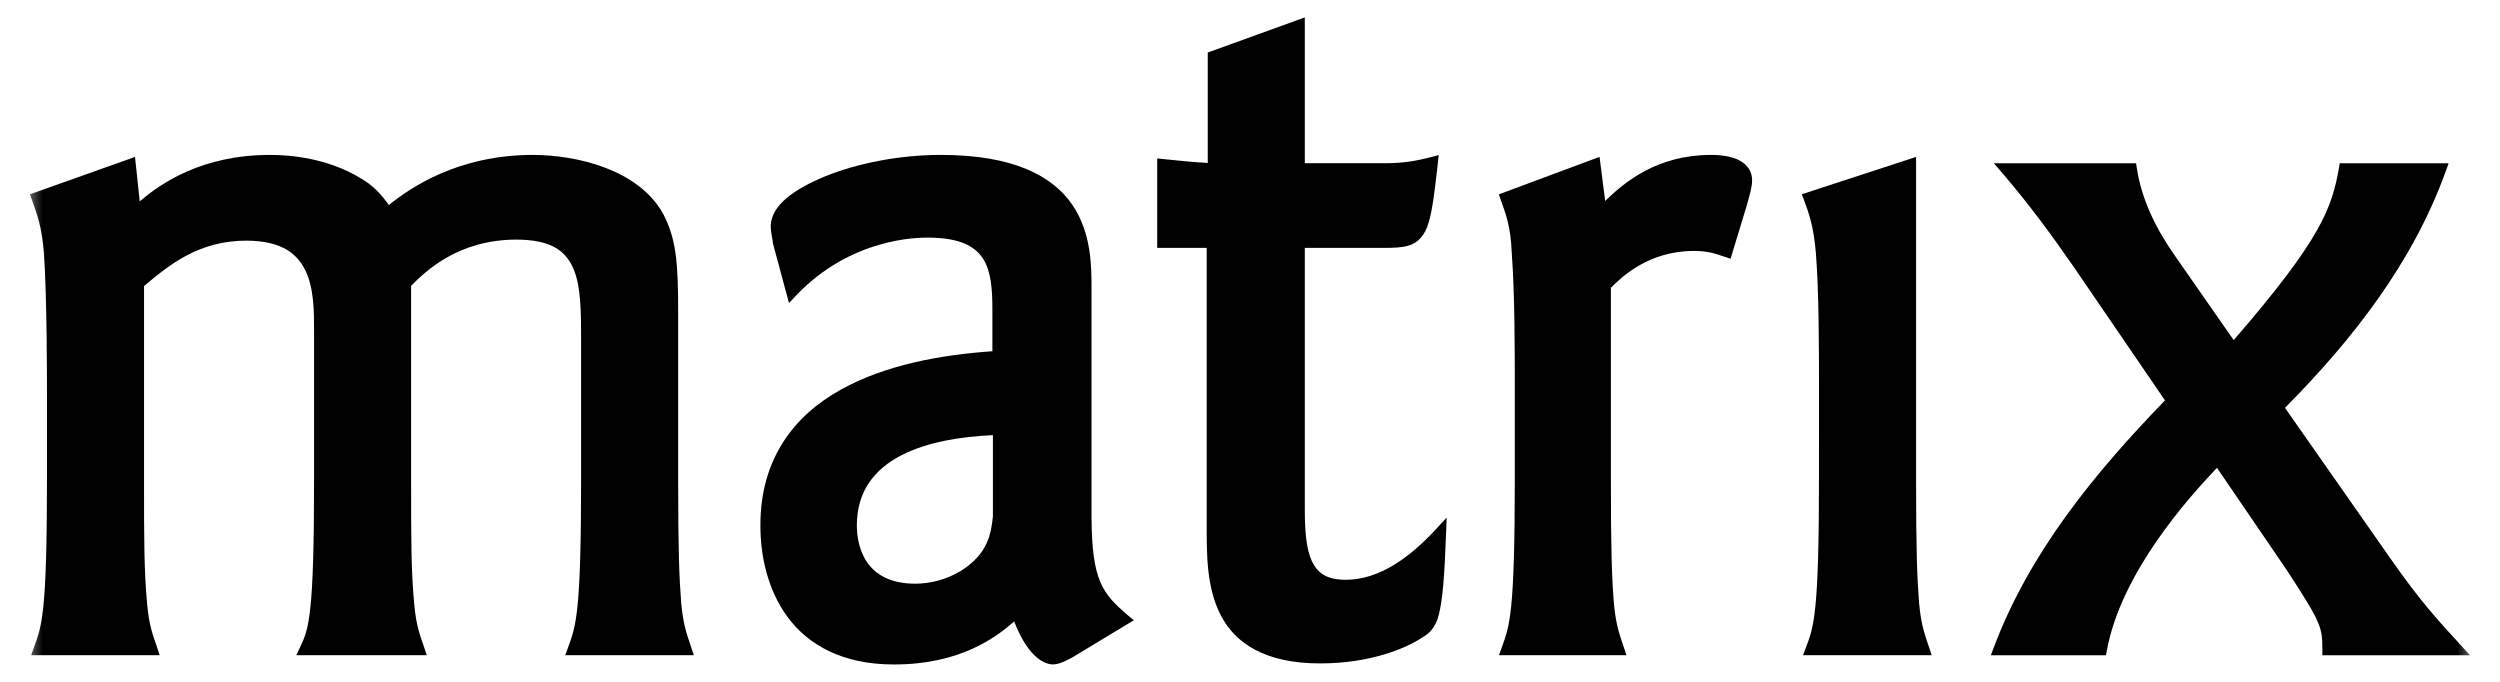
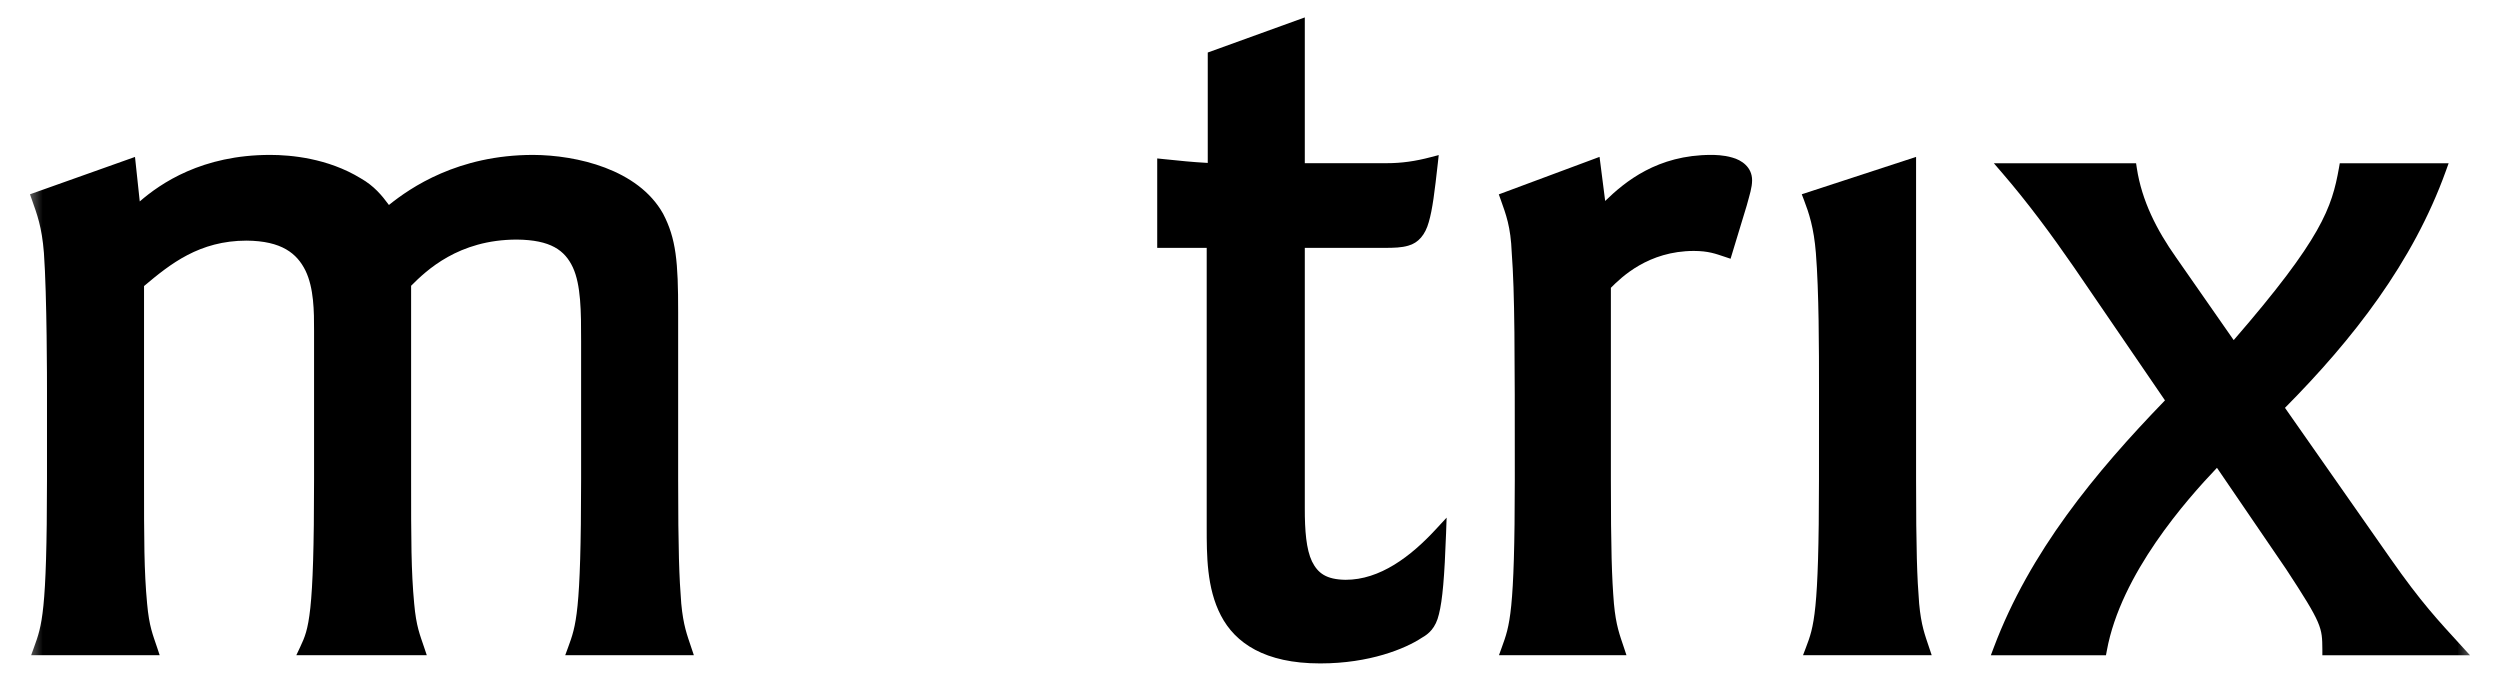
<svg xmlns="http://www.w3.org/2000/svg" width="88" height="24" viewBox="0 0 88 24" fill="none">
  <g clip-path="url(#clip0_3002_8907)">
    <mask id="mask0_3002_8907" style="mask-type:luminance" maskUnits="userSpaceOnUse" x="0" y="0" width="88" height="24">
      <path d="M87.197 0H0.797V24H87.197V0Z" fill="white" />
    </mask>
    <g mask="url(#mask0_3002_8907)">
      <path fill-rule="evenodd" clip-rule="evenodd" d="M19.896 23.062L19.996 22.791C20.278 22.015 20.453 21.599 20.455 16.87V12.007C20.457 10.954 20.448 10.028 20.165 9.413C19.881 8.808 19.384 8.444 18.189 8.433C16.133 8.436 15.005 9.525 14.471 10.059V16.87C14.471 19.013 14.472 20.095 14.579 21.244C14.652 22.064 14.784 22.348 14.933 22.796L15.022 23.062H10.431L10.567 22.774C10.726 22.432 10.837 22.191 10.924 21.395C11.009 20.603 11.055 19.281 11.055 16.87V11.646C11.057 10.957 11.049 10.138 10.753 9.526C10.454 8.922 9.919 8.48 8.679 8.47C7.018 8.472 5.998 9.287 5.07 10.069V16.87C5.07 19.013 5.071 20.095 5.178 21.244C5.251 22.064 5.384 22.348 5.532 22.796L5.62 23.062H1.097L1.195 22.791C1.475 22.015 1.652 21.599 1.654 16.87V13.751C1.655 13.534 1.654 10.409 1.546 8.903C1.473 7.978 1.303 7.544 1.122 7.029L1.055 6.839L4.752 5.524L4.919 7.09C5.652 6.456 7.11 5.45 9.515 5.453C10.226 5.454 11.53 5.563 12.7 6.278C13.168 6.545 13.441 6.877 13.69 7.215C14.451 6.603 16.124 5.452 18.77 5.453C20.297 5.46 22.462 5.954 23.34 7.521C23.801 8.402 23.872 9.216 23.871 10.99V16.87C23.871 19.376 23.909 20.346 23.98 21.243C24.053 22.026 24.187 22.352 24.334 22.796L24.423 23.062H19.896Z" fill="black" />
      <path fill-rule="evenodd" clip-rule="evenodd" d="M42.976 21.666C42.469 20.695 42.478 19.521 42.476 18.578V8.725H40.734V5.801V5.577L40.957 5.6C41.613 5.666 41.907 5.701 42.513 5.735V1.849L45.929 0.613V5.744H48.813C49.34 5.744 49.826 5.674 50.358 5.533L50.643 5.457L50.611 5.751C50.501 6.733 50.425 7.373 50.292 7.82C50.17 8.261 49.929 8.55 49.569 8.648C49.335 8.717 49.071 8.725 48.74 8.725H45.929V17.888C45.927 18.679 45.98 19.339 46.182 19.762C46.389 20.178 46.684 20.398 47.361 20.409C48.572 20.413 49.659 19.59 50.551 18.621L50.921 18.221L50.902 18.766C50.846 20.313 50.776 21.124 50.651 21.617C50.537 22.111 50.285 22.316 50.05 22.448C49.465 22.837 48.203 23.351 46.489 23.352H46.458C44.53 23.352 43.48 22.639 42.976 21.666Z" fill="black" />
-       <path fill-rule="evenodd" clip-rule="evenodd" d="M52.764 23.062L52.862 22.791C53.143 22.015 53.319 21.599 53.321 16.87V13.787C53.321 12.299 53.321 10.342 53.213 8.894C53.177 7.972 53.008 7.544 52.825 7.029L52.758 6.842L56.304 5.522L56.502 7.074C57.197 6.397 58.344 5.45 60.238 5.453C60.334 5.454 60.659 5.451 60.982 5.548C61.295 5.634 61.675 5.876 61.674 6.347C61.672 6.611 61.591 6.839 61.484 7.238L60.916 9.108L60.719 9.042C60.385 8.931 60.14 8.835 59.623 8.833C58.022 8.835 57.078 9.754 56.703 10.13V16.87C56.703 19.376 56.737 20.346 56.81 21.244C56.882 22.026 57.015 22.352 57.163 22.796L57.251 23.062H52.764Z" fill="black" />
+       <path fill-rule="evenodd" clip-rule="evenodd" d="M52.764 23.062L52.862 22.791C53.143 22.015 53.319 21.599 53.321 16.87C53.321 12.299 53.321 10.342 53.213 8.894C53.177 7.972 53.008 7.544 52.825 7.029L52.758 6.842L56.304 5.522L56.502 7.074C57.197 6.397 58.344 5.45 60.238 5.453C60.334 5.454 60.659 5.451 60.982 5.548C61.295 5.634 61.675 5.876 61.674 6.347C61.672 6.611 61.591 6.839 61.484 7.238L60.916 9.108L60.719 9.042C60.385 8.931 60.14 8.835 59.623 8.833C58.022 8.835 57.078 9.754 56.703 10.13V16.87C56.703 19.376 56.737 20.346 56.81 21.244C56.882 22.026 57.015 22.352 57.163 22.796L57.251 23.062H52.764Z" fill="black" />
      <path fill-rule="evenodd" clip-rule="evenodd" d="M63.466 23.064L63.57 22.791C63.848 22.057 64.027 21.6 64.028 16.872L64.029 13.715C64.029 12.301 64.028 10.269 63.919 8.905C63.848 8.017 63.676 7.501 63.498 7.036L63.422 6.838L67.446 5.523V16.872C67.446 19.378 67.482 20.348 67.554 21.246C67.626 22.028 67.76 22.354 67.907 22.798L67.996 23.064H63.466Z" fill="black" />
      <path fill-rule="evenodd" clip-rule="evenodd" d="M75.016 5.746H75.19L75.216 5.918C75.392 7.071 75.917 8.097 76.598 9.062L78.626 11.972C81.733 8.386 82.082 7.306 82.331 5.914L82.36 5.746H86.192L86.095 6.016C84.938 9.234 82.825 11.942 80.431 14.356L84.146 19.663C85.23 21.214 85.835 21.851 86.634 22.726L86.944 23.065H81.747V22.863C81.74 22.091 81.747 21.978 80.474 20.037L78.037 16.467C76.964 17.593 74.654 20.2 74.161 22.899L74.13 23.065H70.078L70.181 22.792C71.448 19.426 73.74 16.643 76.207 14.093L73 9.402C72.201 8.245 71.372 7.125 70.471 6.08L70.183 5.746H75.016Z" fill="black" />
-       <path fill-rule="evenodd" clip-rule="evenodd" d="M34.95 18.183C34.882 18.792 34.782 19.5 33.804 20.106C33.297 20.41 32.724 20.546 32.219 20.546C30.397 20.546 30.161 19.162 30.161 18.489C30.161 16.059 32.724 15.418 34.95 15.317V18.183ZM39.693 21.652C38.813 20.895 38.439 20.453 38.422 18.25V10.193C38.42 9.394 38.429 8.212 37.747 7.211C37.061 6.206 35.694 5.45 33.102 5.453C31.622 5.454 30.159 5.757 29.051 6.204C27.956 6.66 27.16 7.213 27.129 7.943C27.131 8.196 27.207 8.477 27.202 8.524V8.551L27.209 8.576L27.773 10.666L28.02 10.405C29.959 8.362 32.318 8.364 32.667 8.364C33.797 8.368 34.319 8.67 34.602 9.105C34.888 9.544 34.934 10.198 34.932 10.92V12.364C33.149 12.486 31.169 12.837 29.591 13.719C27.957 14.627 26.76 16.148 26.766 18.506C26.767 19.535 27.006 20.745 27.721 21.716C28.436 22.687 29.639 23.393 31.468 23.389H31.485C33.79 23.39 35.075 22.429 35.699 21.873C36.137 23.016 36.676 23.374 37.059 23.389C37.335 23.381 37.586 23.218 37.731 23.15L39.91 21.833L39.693 21.652Z" fill="black" />
    </g>
  </g>
  <defs>
    <clipPath id="clip0_3002_8907">
      <rect width="86.4" height="24" fill="white" transform="translate(0.801)" />
    </clipPath>
  </defs>
</svg>